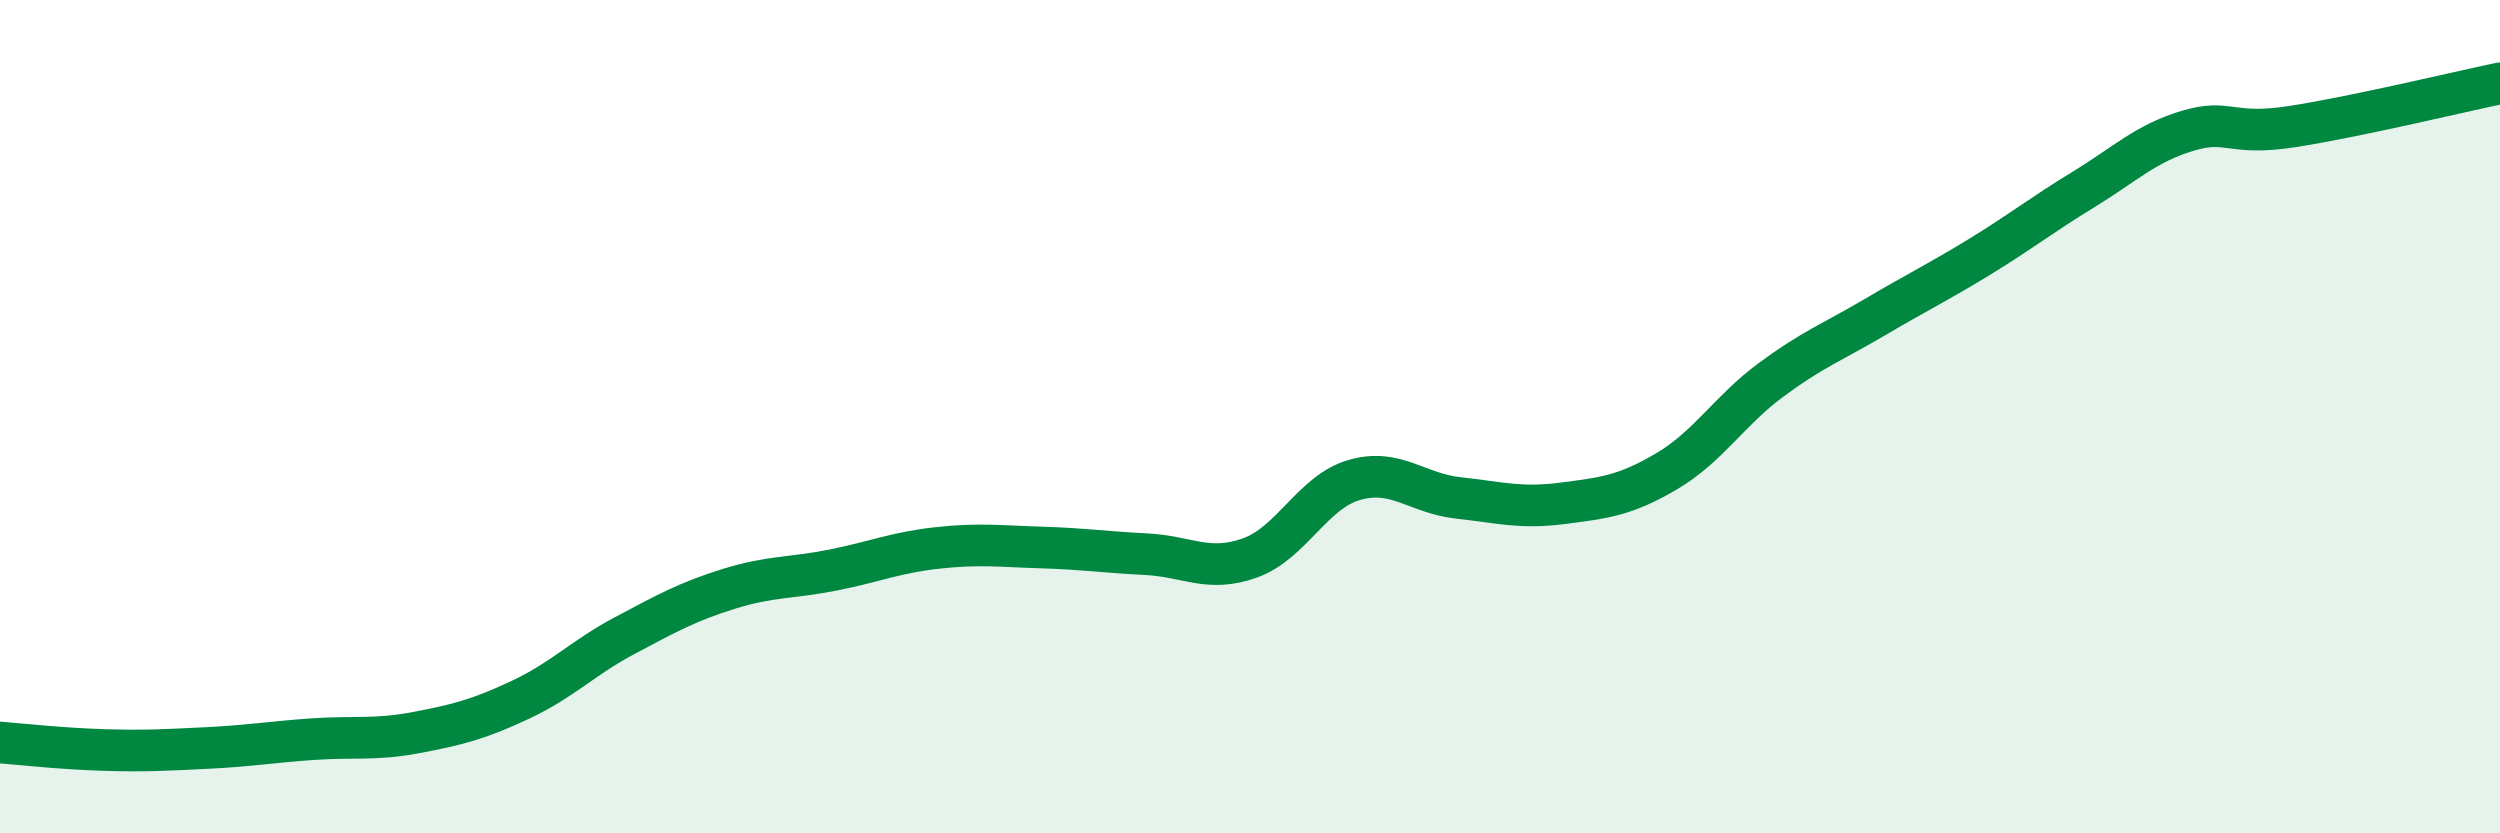
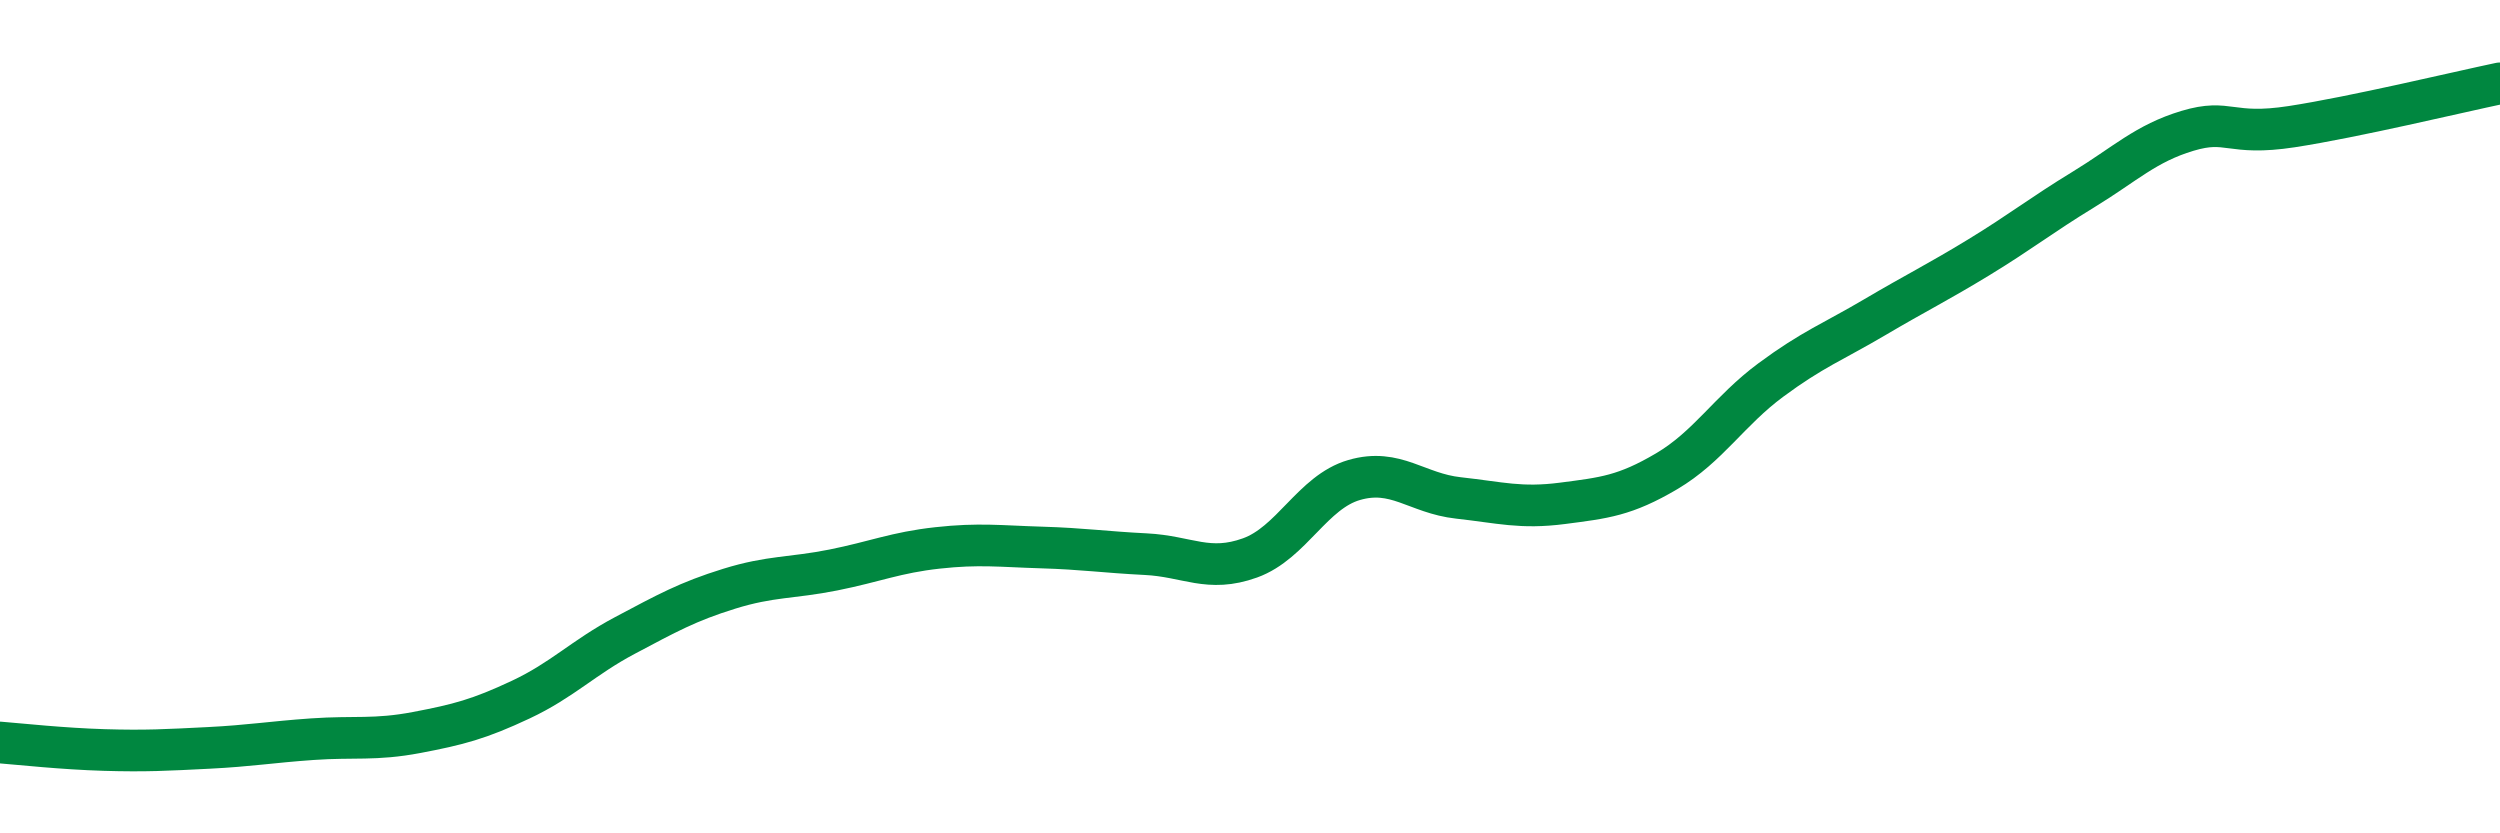
<svg xmlns="http://www.w3.org/2000/svg" width="60" height="20" viewBox="0 0 60 20">
-   <path d="M 0,17.82 C 0.5,17.86 1.5,17.97 2.5,18 C 3.5,18.03 4,18 5,17.95 C 6,17.9 6.5,17.81 7.5,17.74 C 8.5,17.67 9,17.77 10,17.58 C 11,17.39 11.5,17.26 12.5,16.79 C 13.5,16.32 14,15.78 15,15.25 C 16,14.72 16.5,14.44 17.5,14.13 C 18.5,13.82 19,13.88 20,13.68 C 21,13.48 21.5,13.26 22.5,13.15 C 23.5,13.04 24,13.11 25,13.14 C 26,13.17 26.5,13.25 27.5,13.3 C 28.5,13.35 29,13.75 30,13.39 C 31,13.03 31.5,11.81 32.5,11.52 C 33.5,11.23 34,11.84 35,11.95 C 36,12.06 36.5,12.21 37.5,12.08 C 38.5,11.95 39,11.9 40,11.31 C 41,10.72 41.5,9.86 42.5,9.12 C 43.5,8.38 44,8.2 45,7.61 C 46,7.02 46.5,6.78 47.5,6.17 C 48.5,5.56 49,5.16 50,4.55 C 51,3.94 51.5,3.44 52.5,3.14 C 53.5,2.84 53.5,3.27 55,3.04 C 56.5,2.81 59,2.21 60,2L60 20L0 20Z" fill="#008740" opacity="0.1" stroke-linecap="round" stroke-linejoin="round" />
  <path d="M 0,17.82 C 0.5,17.86 1.5,17.97 2.5,18 C 3.5,18.03 4,18 5,17.95 C 6,17.9 6.5,17.81 7.5,17.74 C 8.5,17.67 9,17.77 10,17.58 C 11,17.39 11.5,17.26 12.5,16.79 C 13.5,16.32 14,15.78 15,15.25 C 16,14.72 16.5,14.44 17.5,14.13 C 18.5,13.82 19,13.88 20,13.68 C 21,13.48 21.5,13.26 22.5,13.15 C 23.5,13.04 24,13.11 25,13.14 C 26,13.17 26.5,13.25 27.5,13.3 C 28.5,13.35 29,13.75 30,13.39 C 31,13.03 31.5,11.81 32.5,11.52 C 33.5,11.23 34,11.84 35,11.95 C 36,12.06 36.5,12.21 37.5,12.08 C 38.5,11.95 39,11.9 40,11.31 C 41,10.72 41.5,9.86 42.5,9.12 C 43.5,8.38 44,8.2 45,7.61 C 46,7.02 46.5,6.78 47.5,6.17 C 48.5,5.56 49,5.16 50,4.55 C 51,3.94 51.5,3.44 52.5,3.14 C 53.5,2.84 53.5,3.27 55,3.04 C 56.5,2.81 59,2.21 60,2" stroke="#008740" stroke-width="1" fill="none" stroke-linecap="round" stroke-linejoin="round" />
</svg>